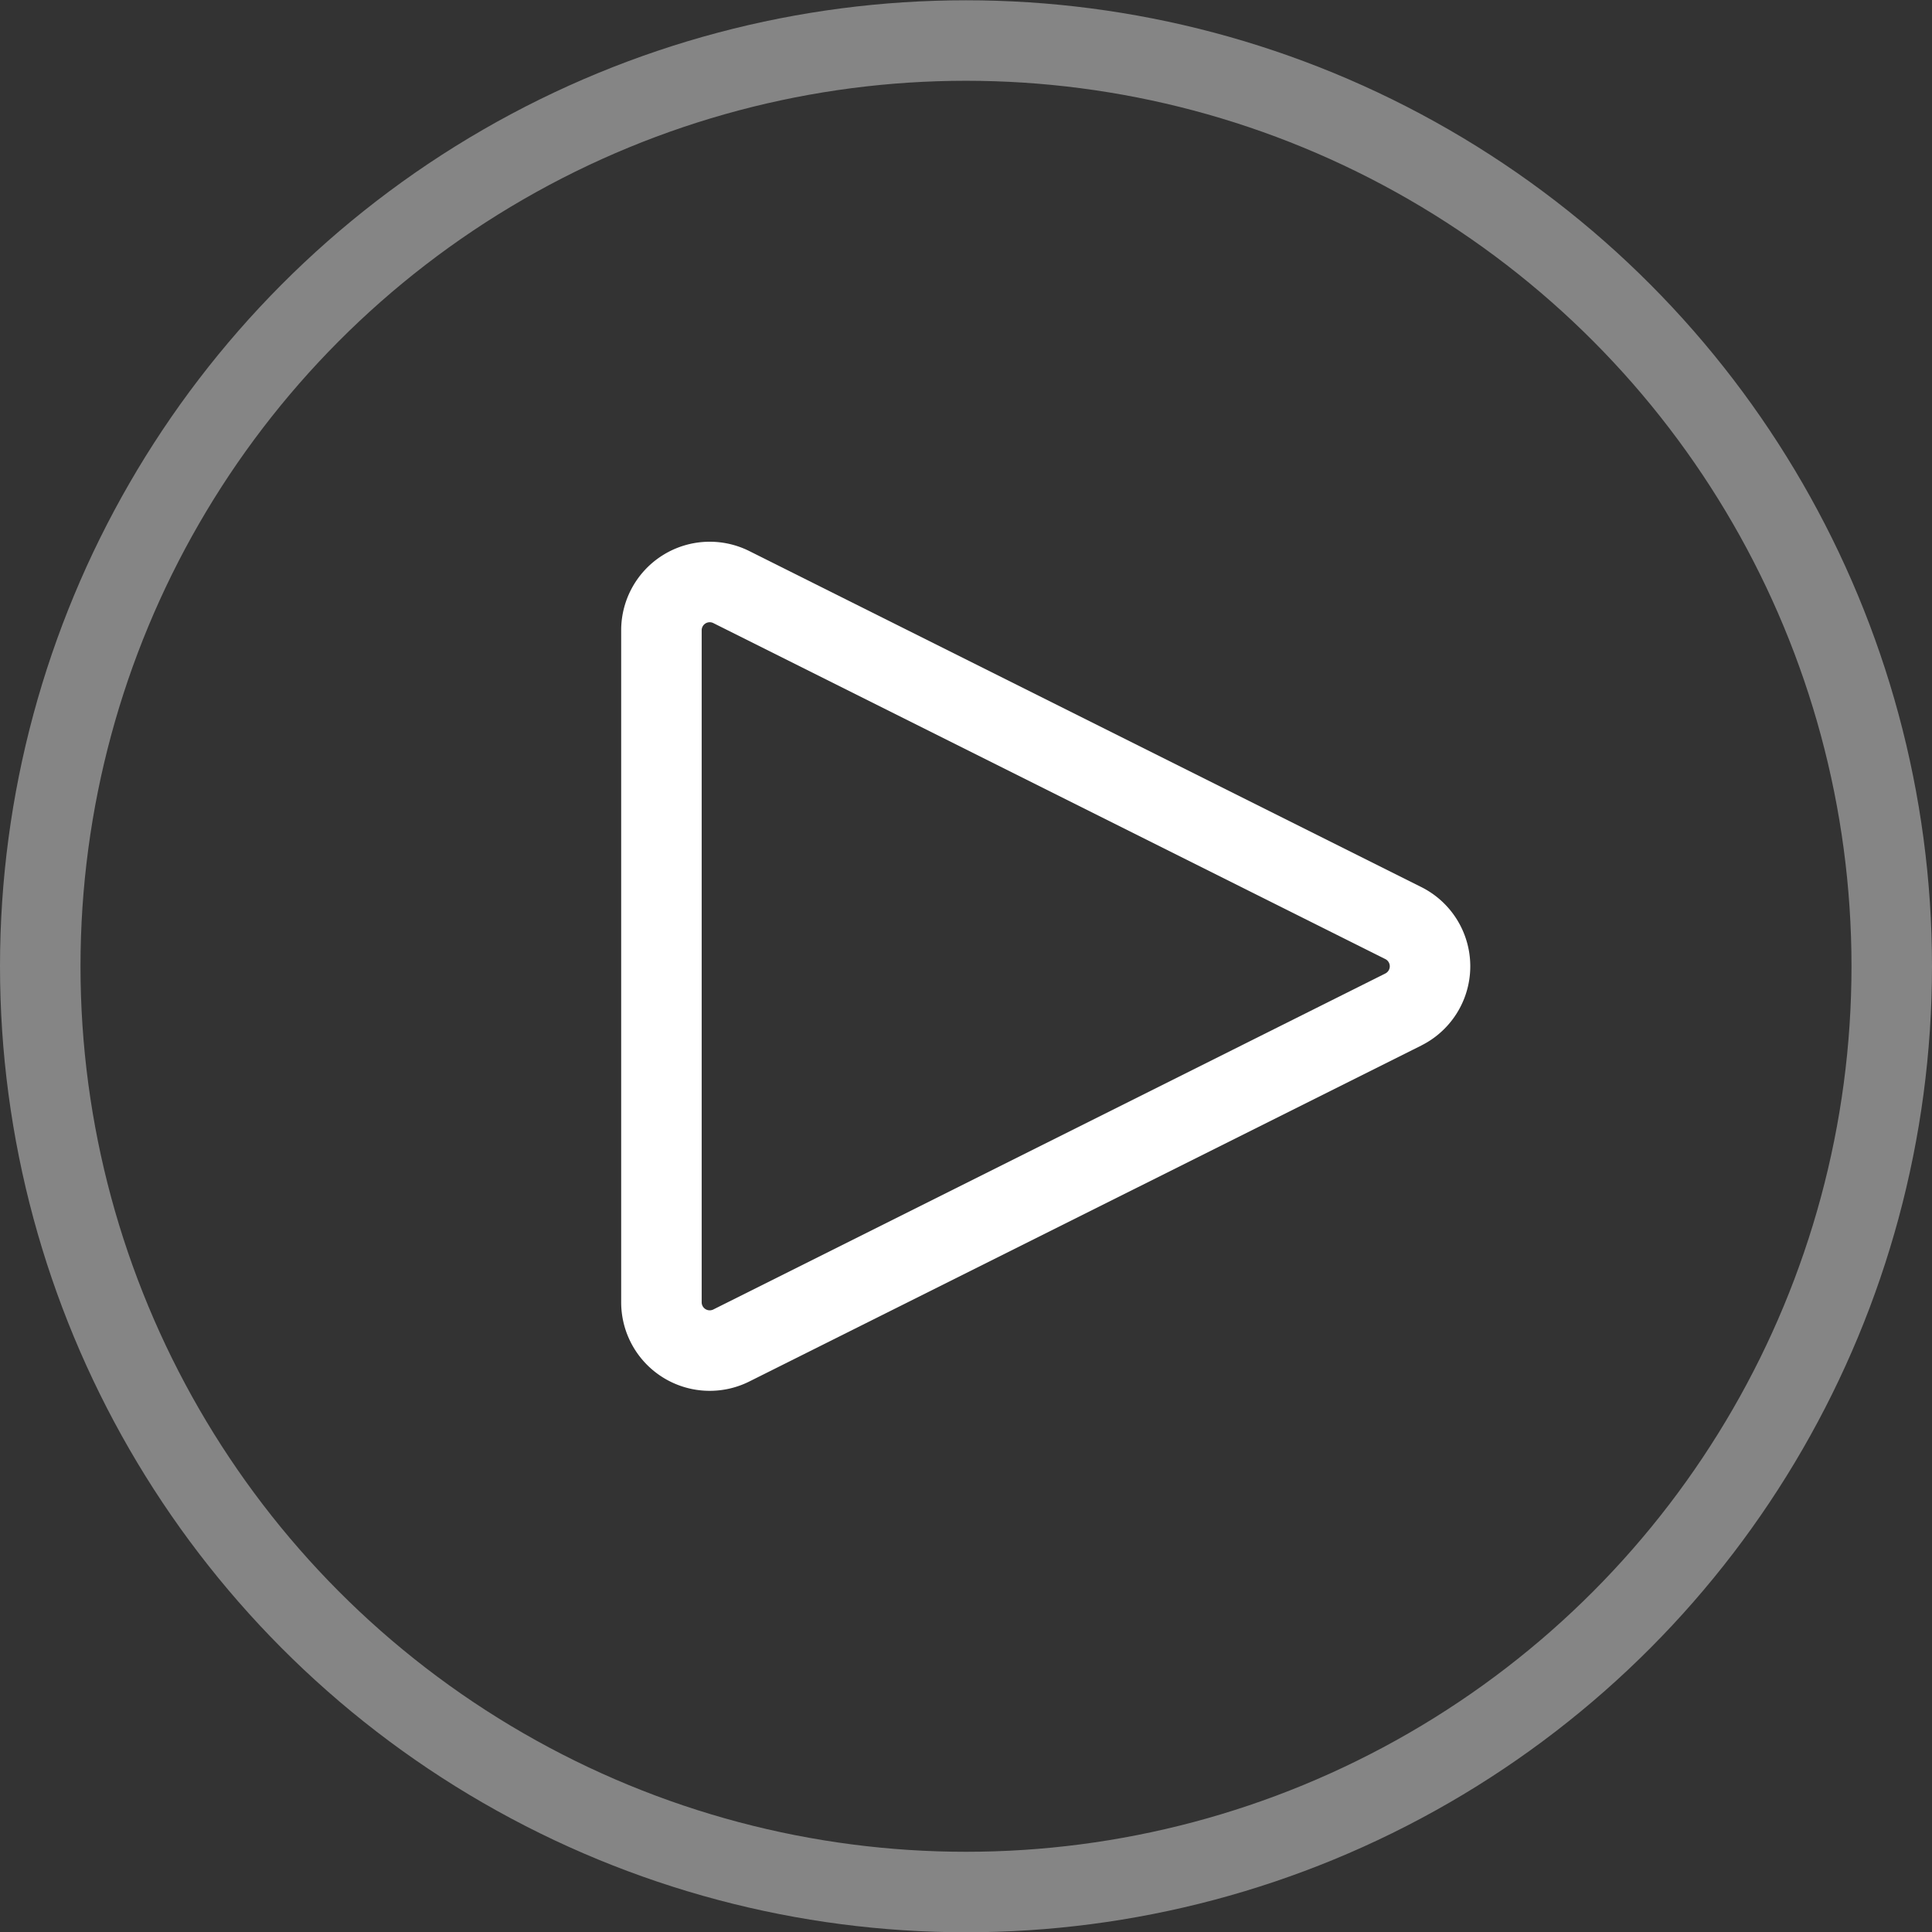
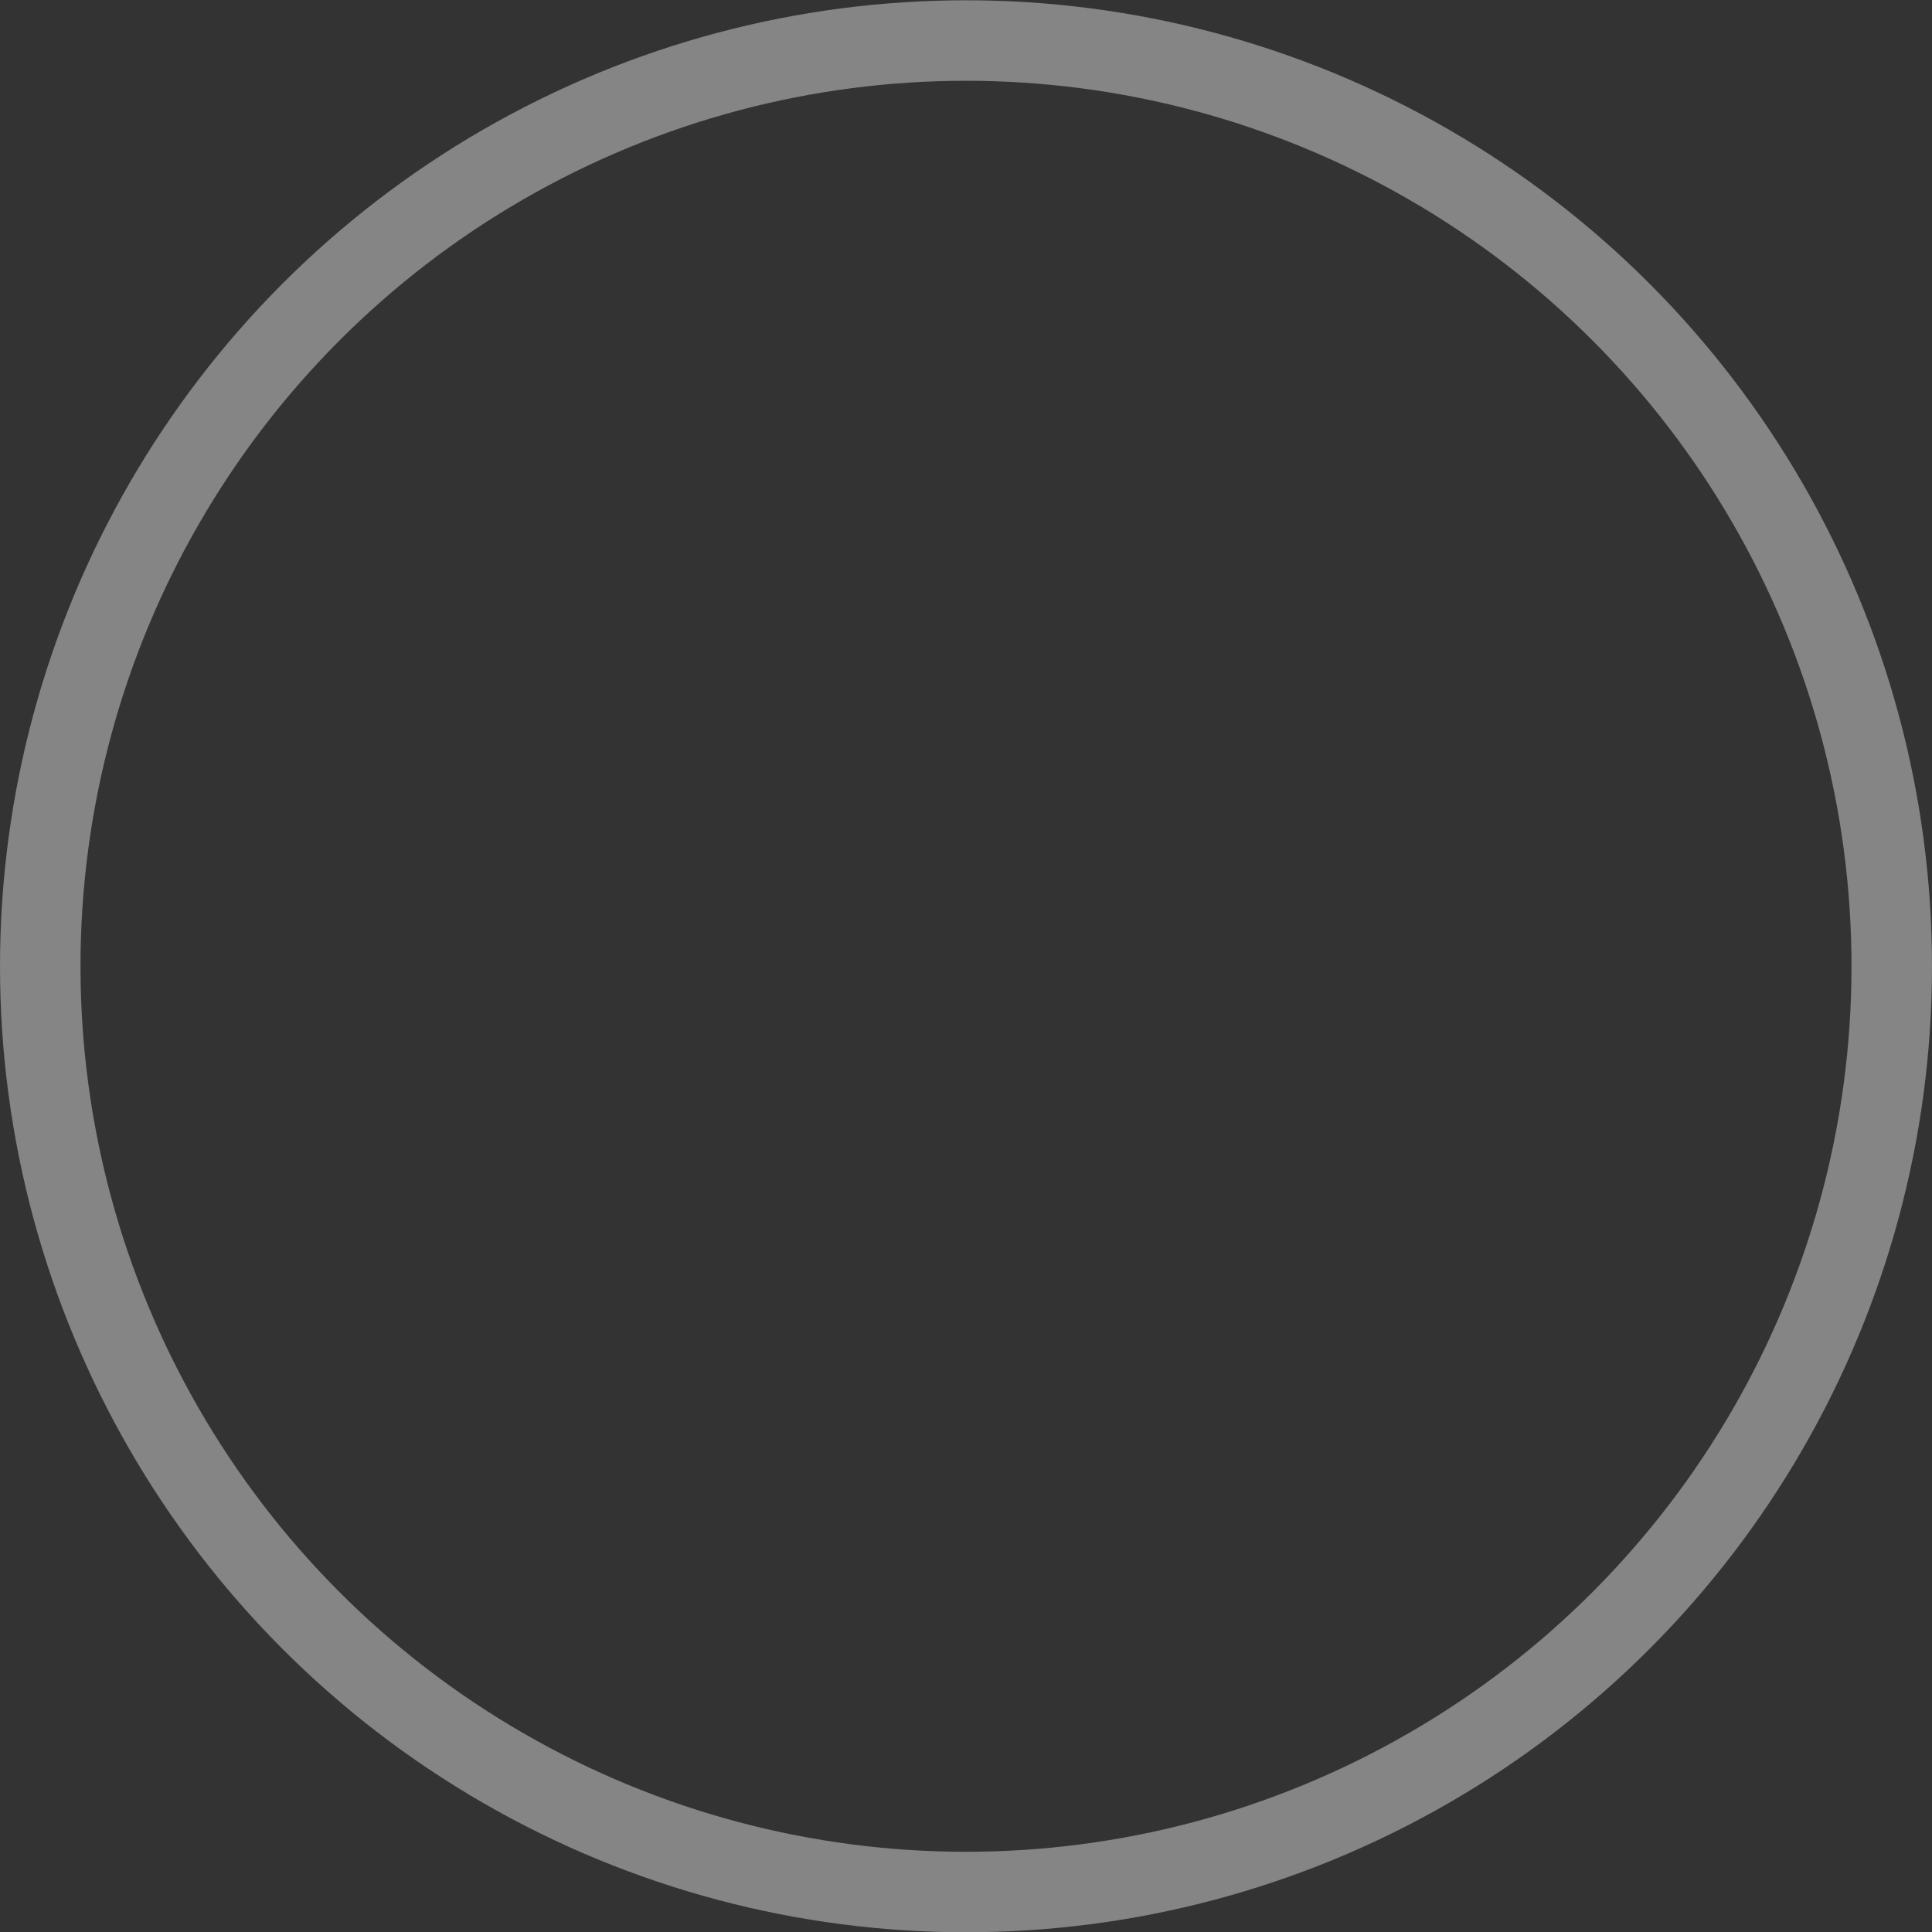
<svg xmlns="http://www.w3.org/2000/svg" width="48" height="48" viewBox="0 0 48 48">
  <rect x="0" y="0" width="48" height="48" fill="#333333" stroke="none" />
  <g fill="none" fill-rule="evenodd" stroke="#FFF" stroke-width="2" transform="translate(1 1.007)">
    <circle cx="23" cy="23" r="23" stroke-opacity=".4" />
-     <path d="M33.867 24.073L17.17 32.421a1.2 1.2 0 0 1-1.737-1.073V14.652a1.2 1.2 0 0 1 1.737-1.073l16.696 8.348a1.2 1.2 0 0 1 0 2.146z" />
  </g>
</svg>